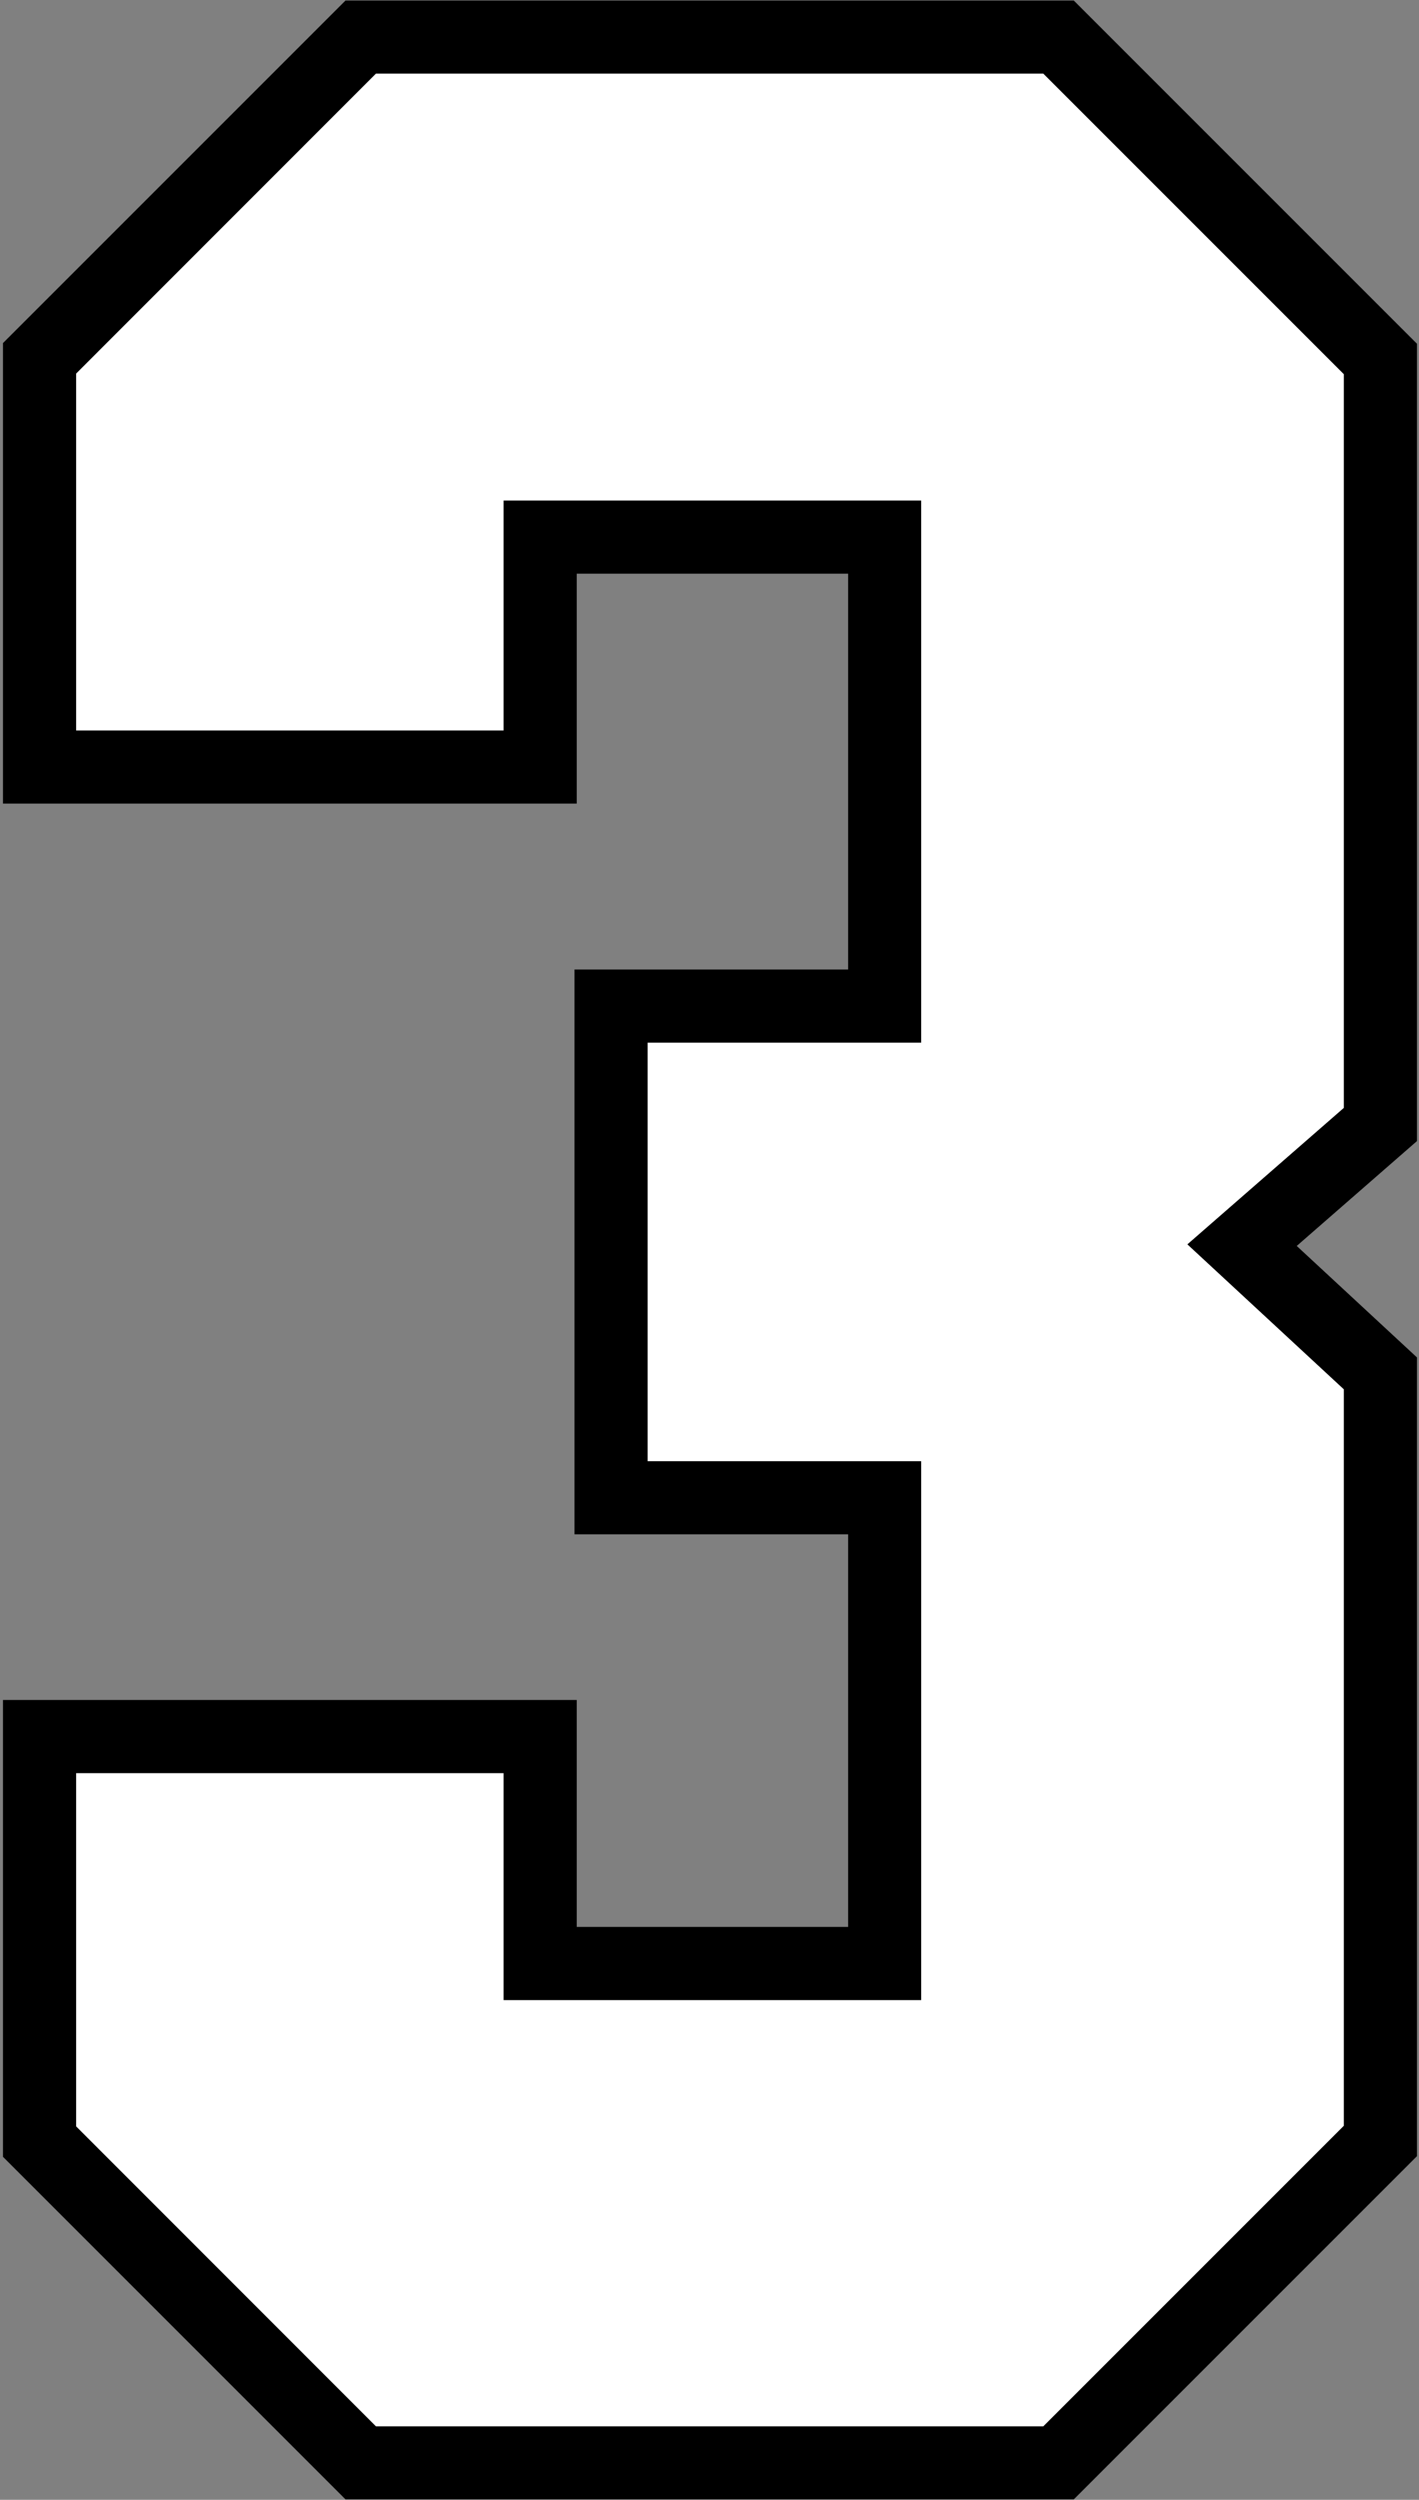
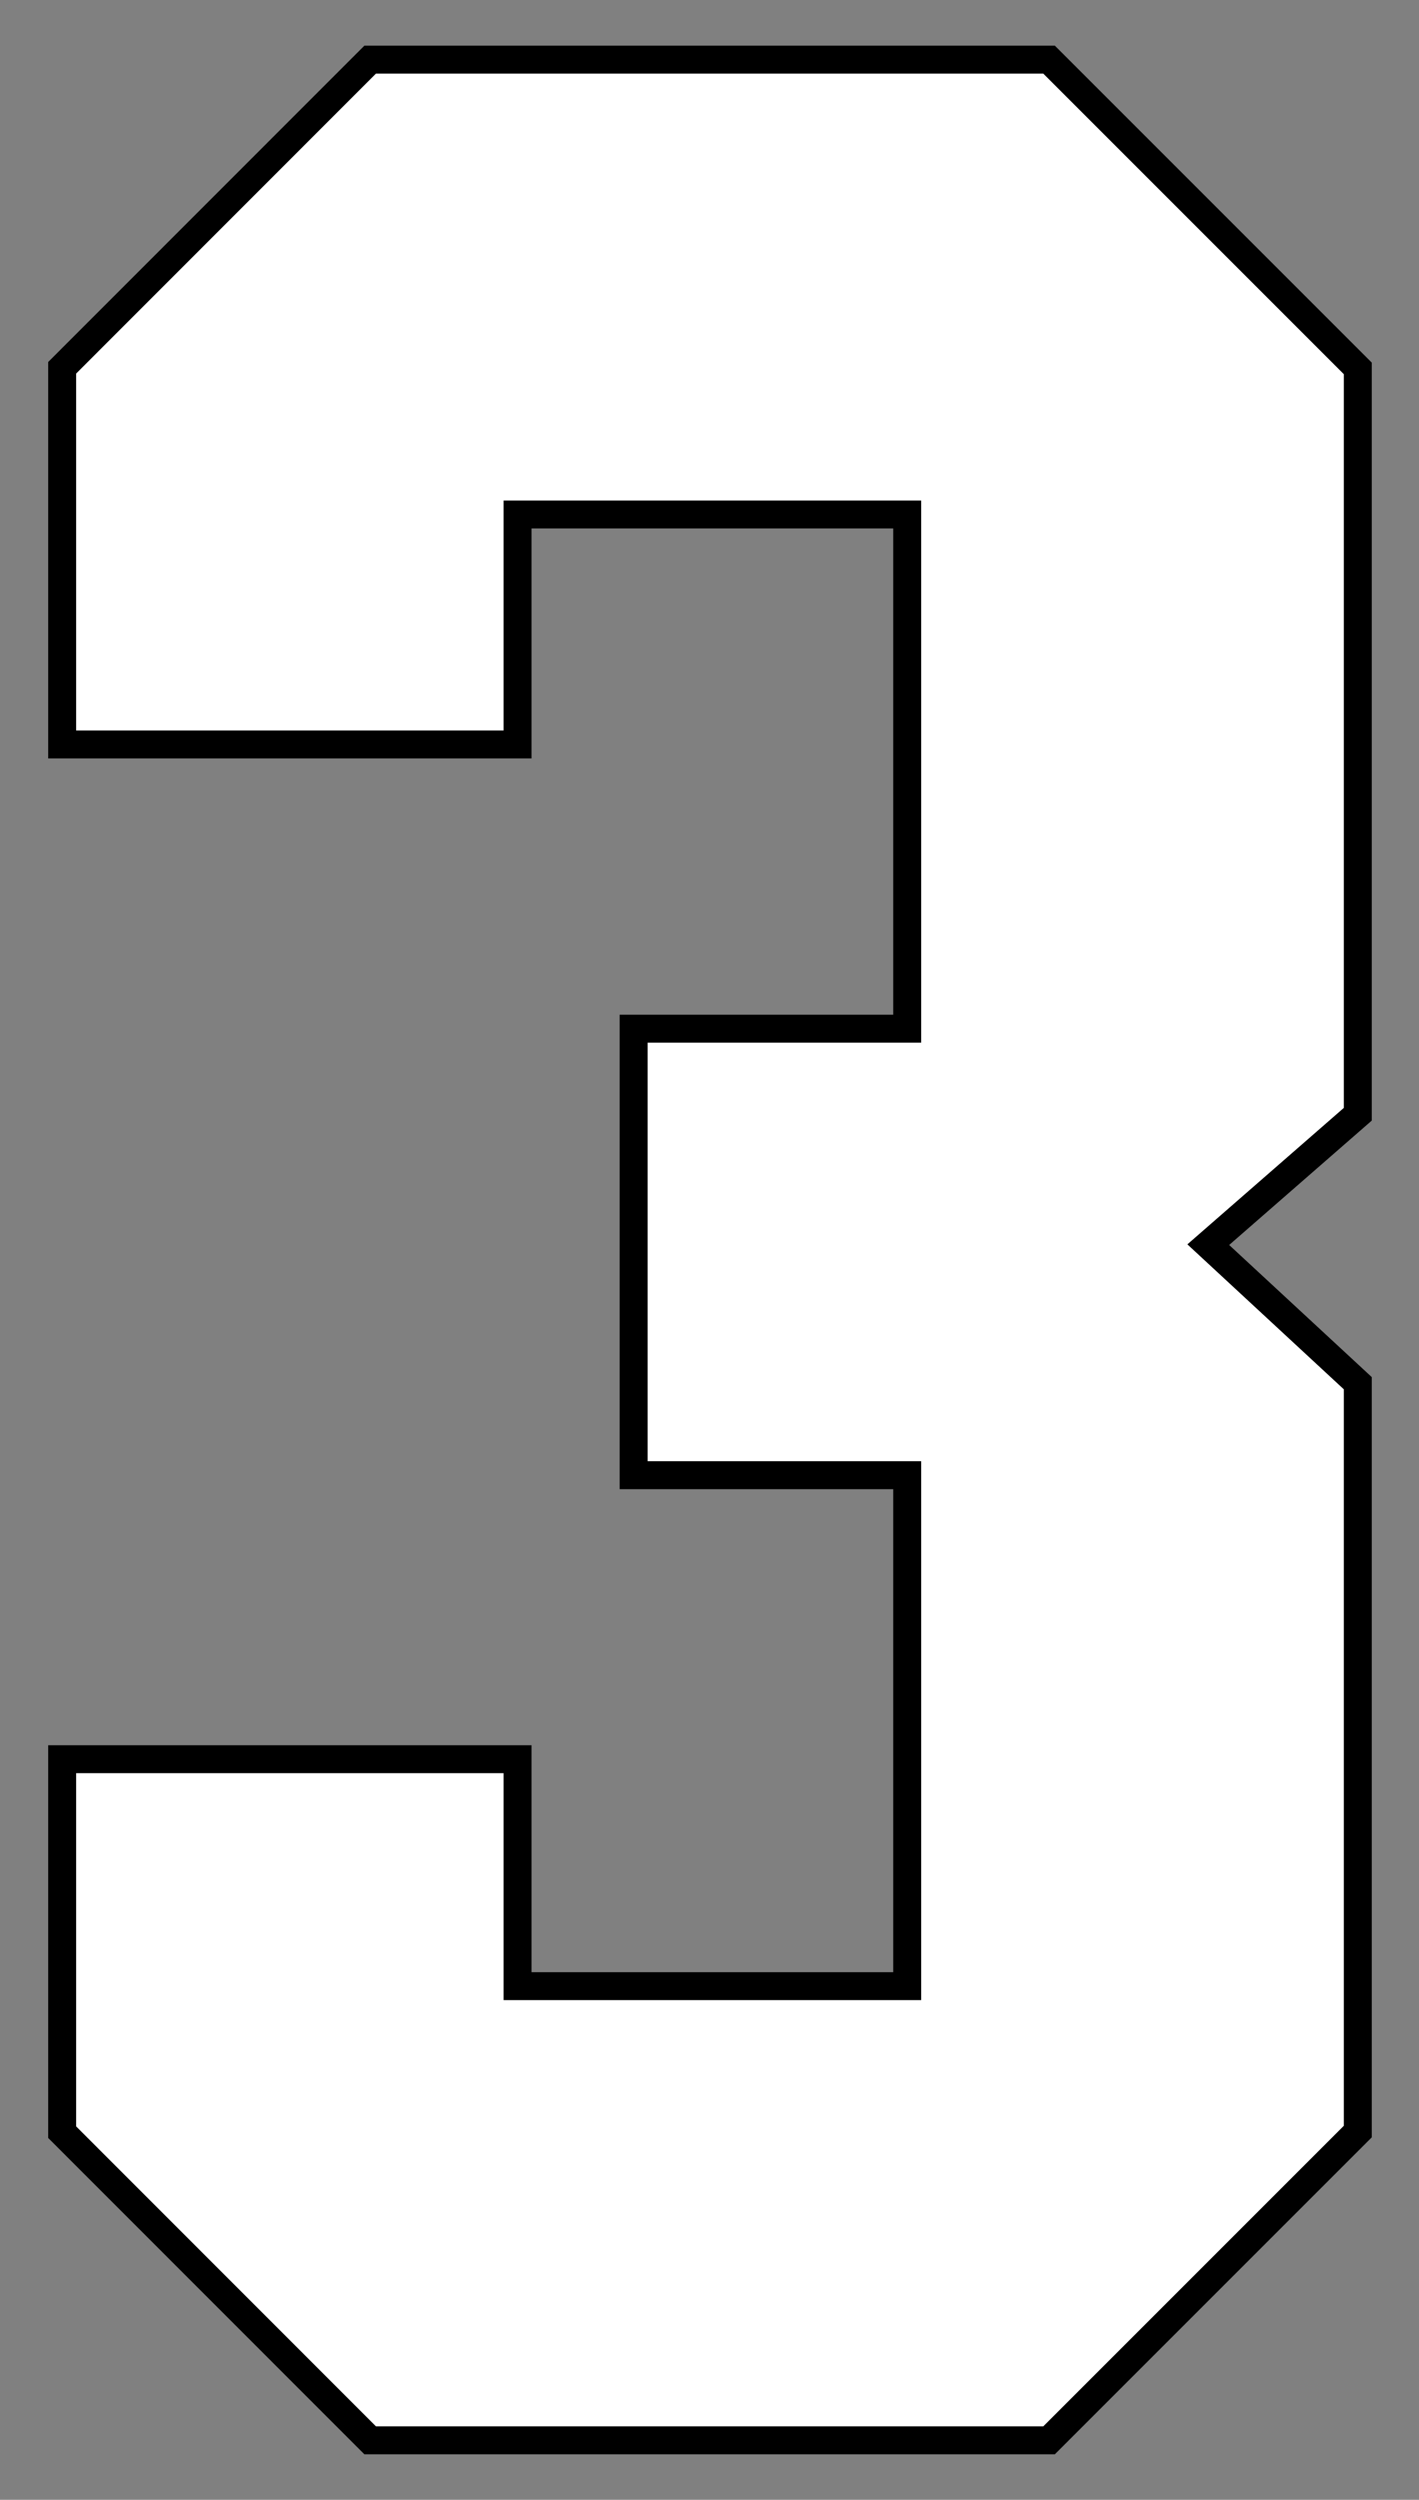
<svg xmlns="http://www.w3.org/2000/svg" xmlns:ns1="http://www.inkscape.org/namespaces/inkscape" xmlns:ns2="http://sodipodi.sourceforge.net/DTD/sodipodi-0.dtd" width="25.547mm" height="45mm" viewBox="0 0 25.547 45" version="1.1" id="svg1" ns1:version="1.3.2 (091e20e, 2023-11-25)" ns2:docname="3.svg" xml:space="preserve">
  <rect x="0" y="0" width="25.547" height="45" fill="#808080" stroke="none" />
  <ns2:namedview id="namedview1" pagecolor="#ffffff" bordercolor="#000000" borderopacity="0.25" ns1:showpageshadow="2" ns1:pageopacity="0.0" ns1:pagecheckerboard="0" ns1:deskcolor="#d1d1d1" ns1:document-units="mm" ns1:zoom="2.8284271" ns1:cx="102.88404" ns1:cy="114.72808" ns1:window-width="1808" ns1:window-height="1212" ns1:window-x="2266" ns1:window-y="130" ns1:window-maximized="0" ns1:current-layer="layer5" />
  <defs id="defs1" />
  <g ns1:groupmode="layer" id="layer5" ns1:label="3" style="display:inline" transform="translate(-83.286,-115.223)">
    <g id="g1" transform="matrix(1.006,0,0,1.006,-0.447,-0.682)">
-       <path id="path12" style="display:inline;fill:#000000;fill-opacity:1;stroke:#ffffff;stroke-width:0" d="m 89.417,115.223 -6.13,6.13 v 8.24 h 10.268 v -4.114 h 4.857 v 7.083 h -4.897 v 10.107 h 4.897 v 7.025 h -4.857 v -4.061 h -10.268 v 8.174 0.001 l 6.13,6.13 h 13.033 l 6.142,-6.142 v -14.292 l -2.152,-1.995 2.152,-1.877 V 121.365 l -6.142,-6.142 z" ns2:nodetypes="ccccccccccccccccccccccccc" ns1:label="Outline" />
      <path id="path20" style="display:inline;fill:#ffffff;fill-opacity:1;stroke:#000000;stroke-width:0.5;stroke-dasharray:none;stroke-opacity:1" ns1:label="Fill" d="m 84.346,121.795 c 0,2.247 0,4.493 0,6.74 2.717,0 5.434,0 8.15,0 0,-1.372 0,-2.743 0,-4.115 2.324,0 4.648,0 6.973,0 0,3.067 0,6.134 0,9.201 -1.632,0 -3.264,0 -4.896,0 0,2.663 0,5.327 0,7.99 1.632,0 3.264,0 4.896,0 0,3.048 0,6.095 0,9.143 -2.324,0 -4.648,0 -6.973,0 0,-1.354 0,-2.707 0,-4.061 -2.717,0 -5.434,0 -8.15,0 0,2.225 0,4.449 0,6.674 1.837,1.838 3.674,3.676 5.512,5.514 4.05,0 8.1,0 12.15,0 1.842,-1.842 3.684,-3.684 5.525,-5.525 0,-4.464 0,-8.927 0,-13.391 -0.892,-0.826 -1.784,-1.652 -2.676,-2.479 0.892,-0.778 1.784,-1.556 2.676,-2.334 0,-4.449 0,-8.897 0,-13.346 -1.842,-1.842 -3.684,-3.684 -5.525,-5.525 -4.05,0 -8.1,0 -12.15,0 -1.837,1.838 -3.674,3.676 -5.512,5.514 z" />
    </g>
  </g>
</svg>